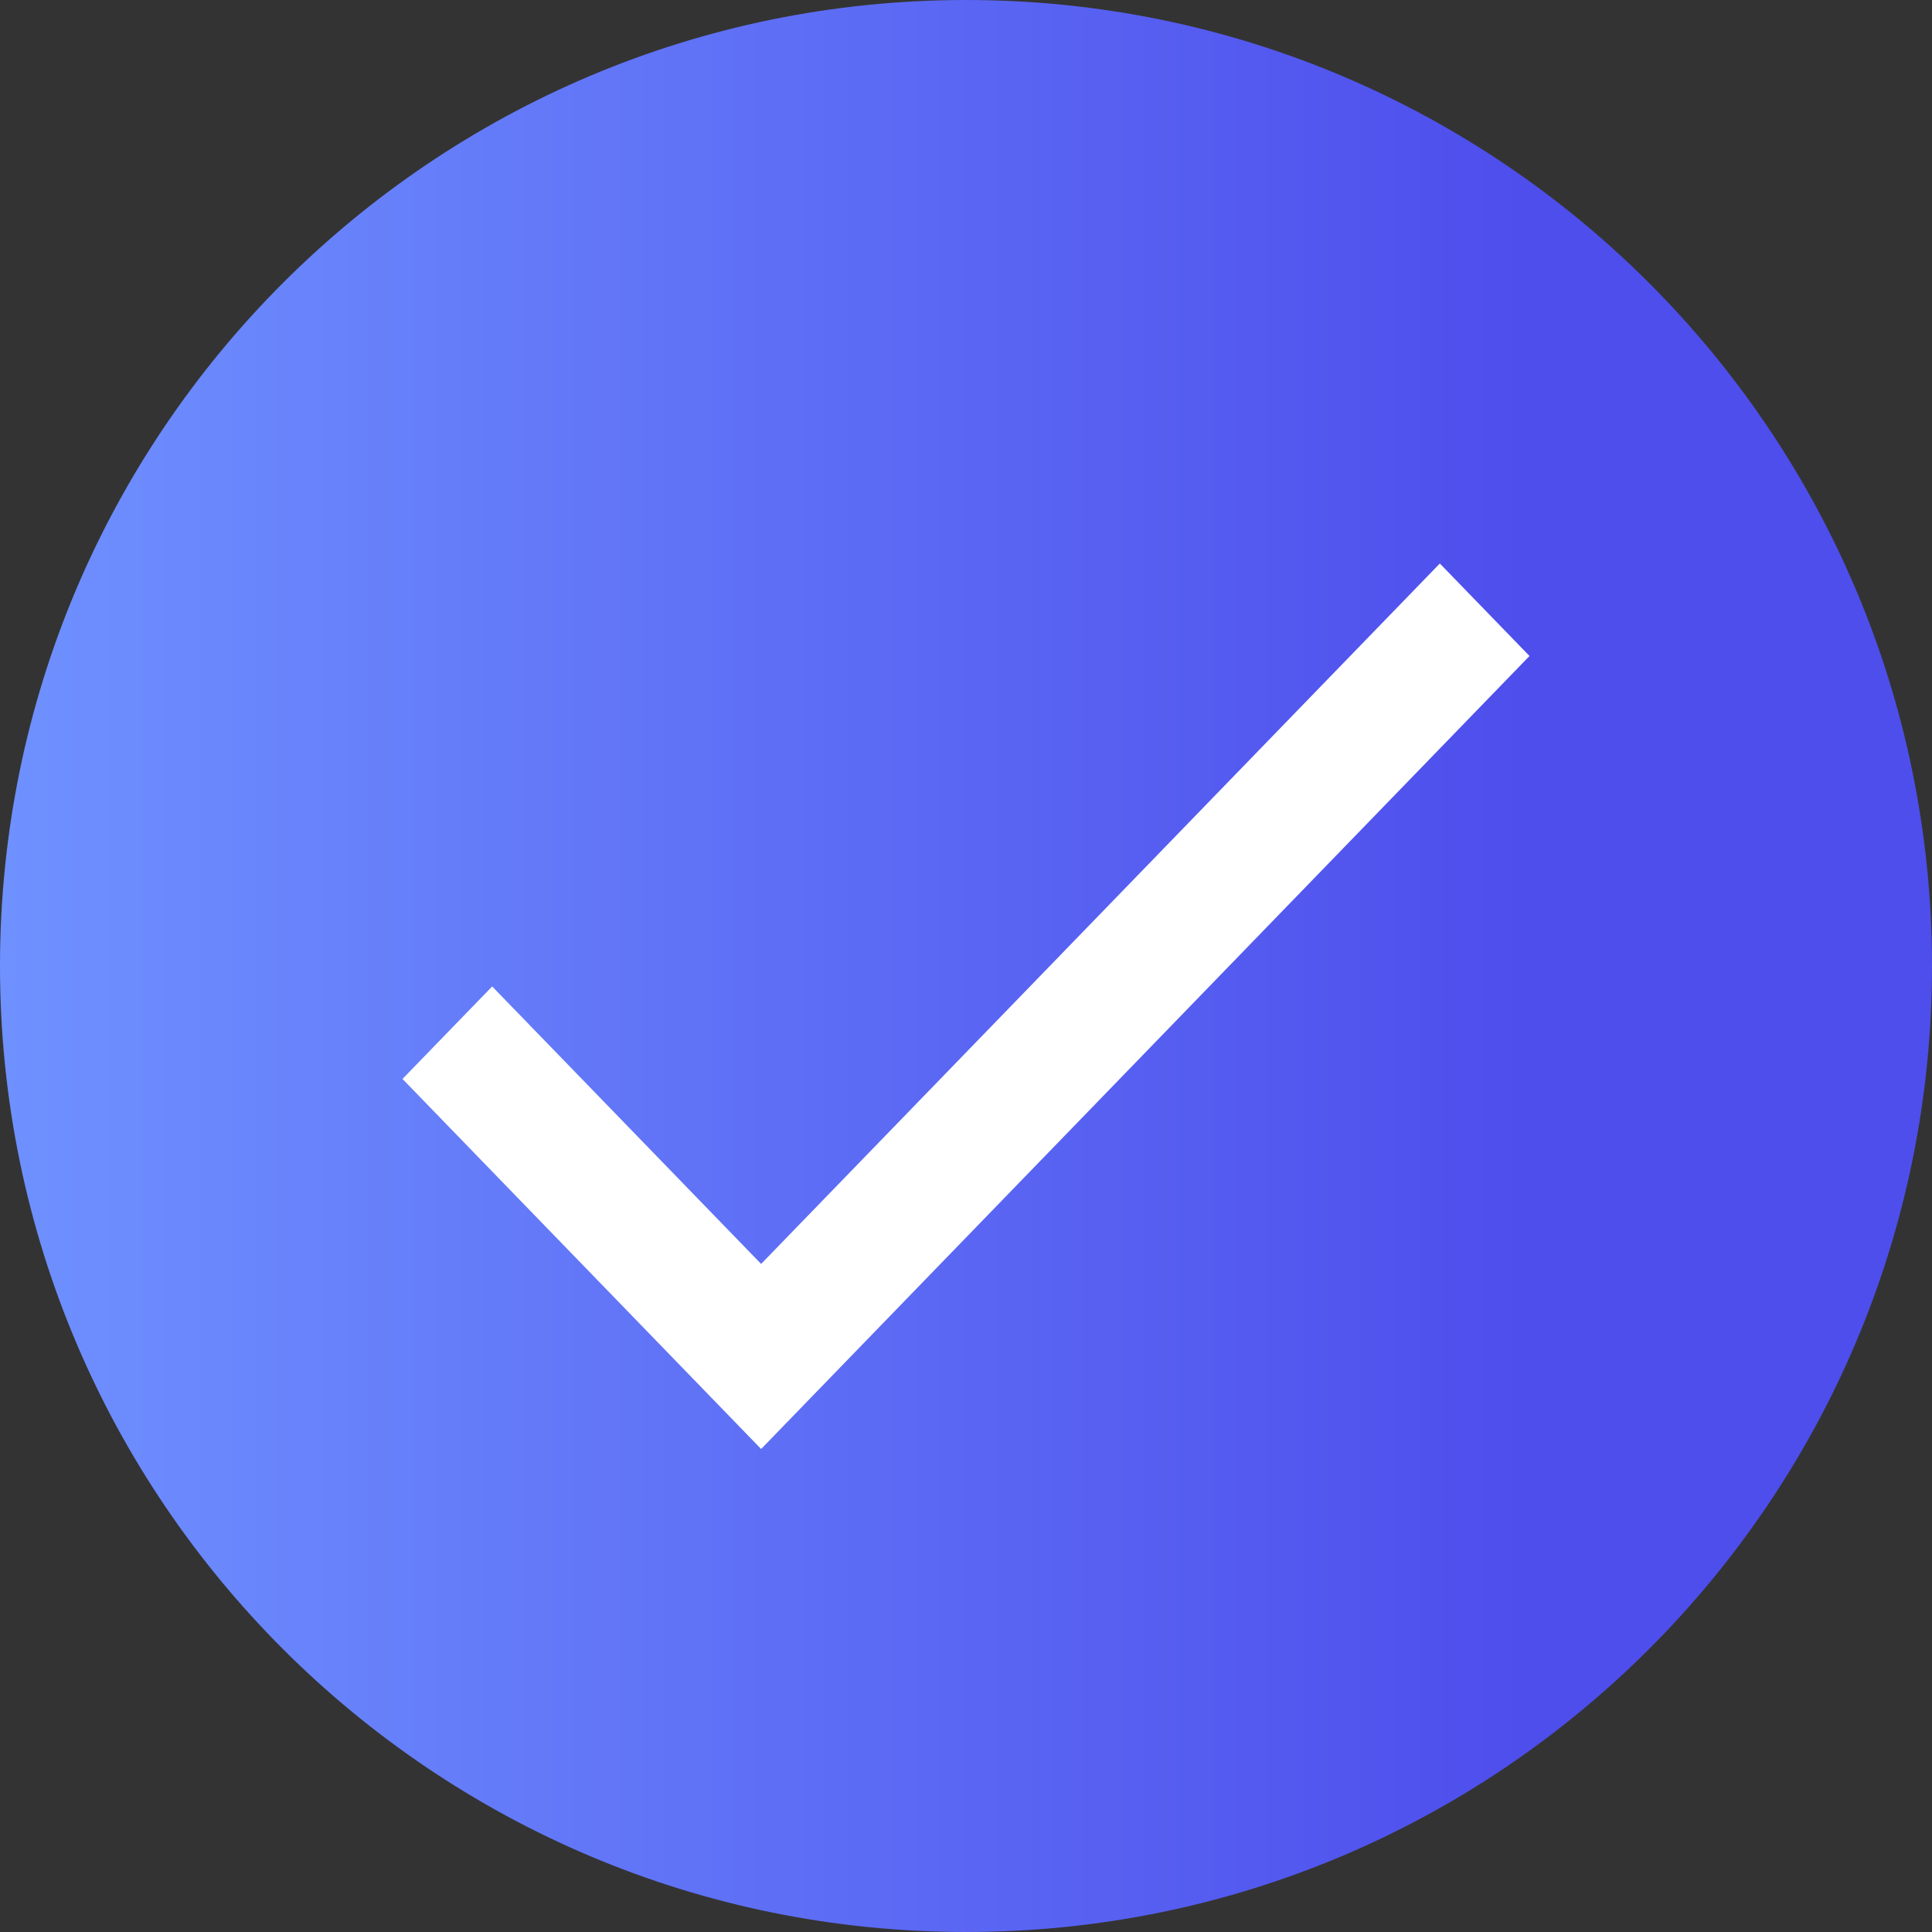
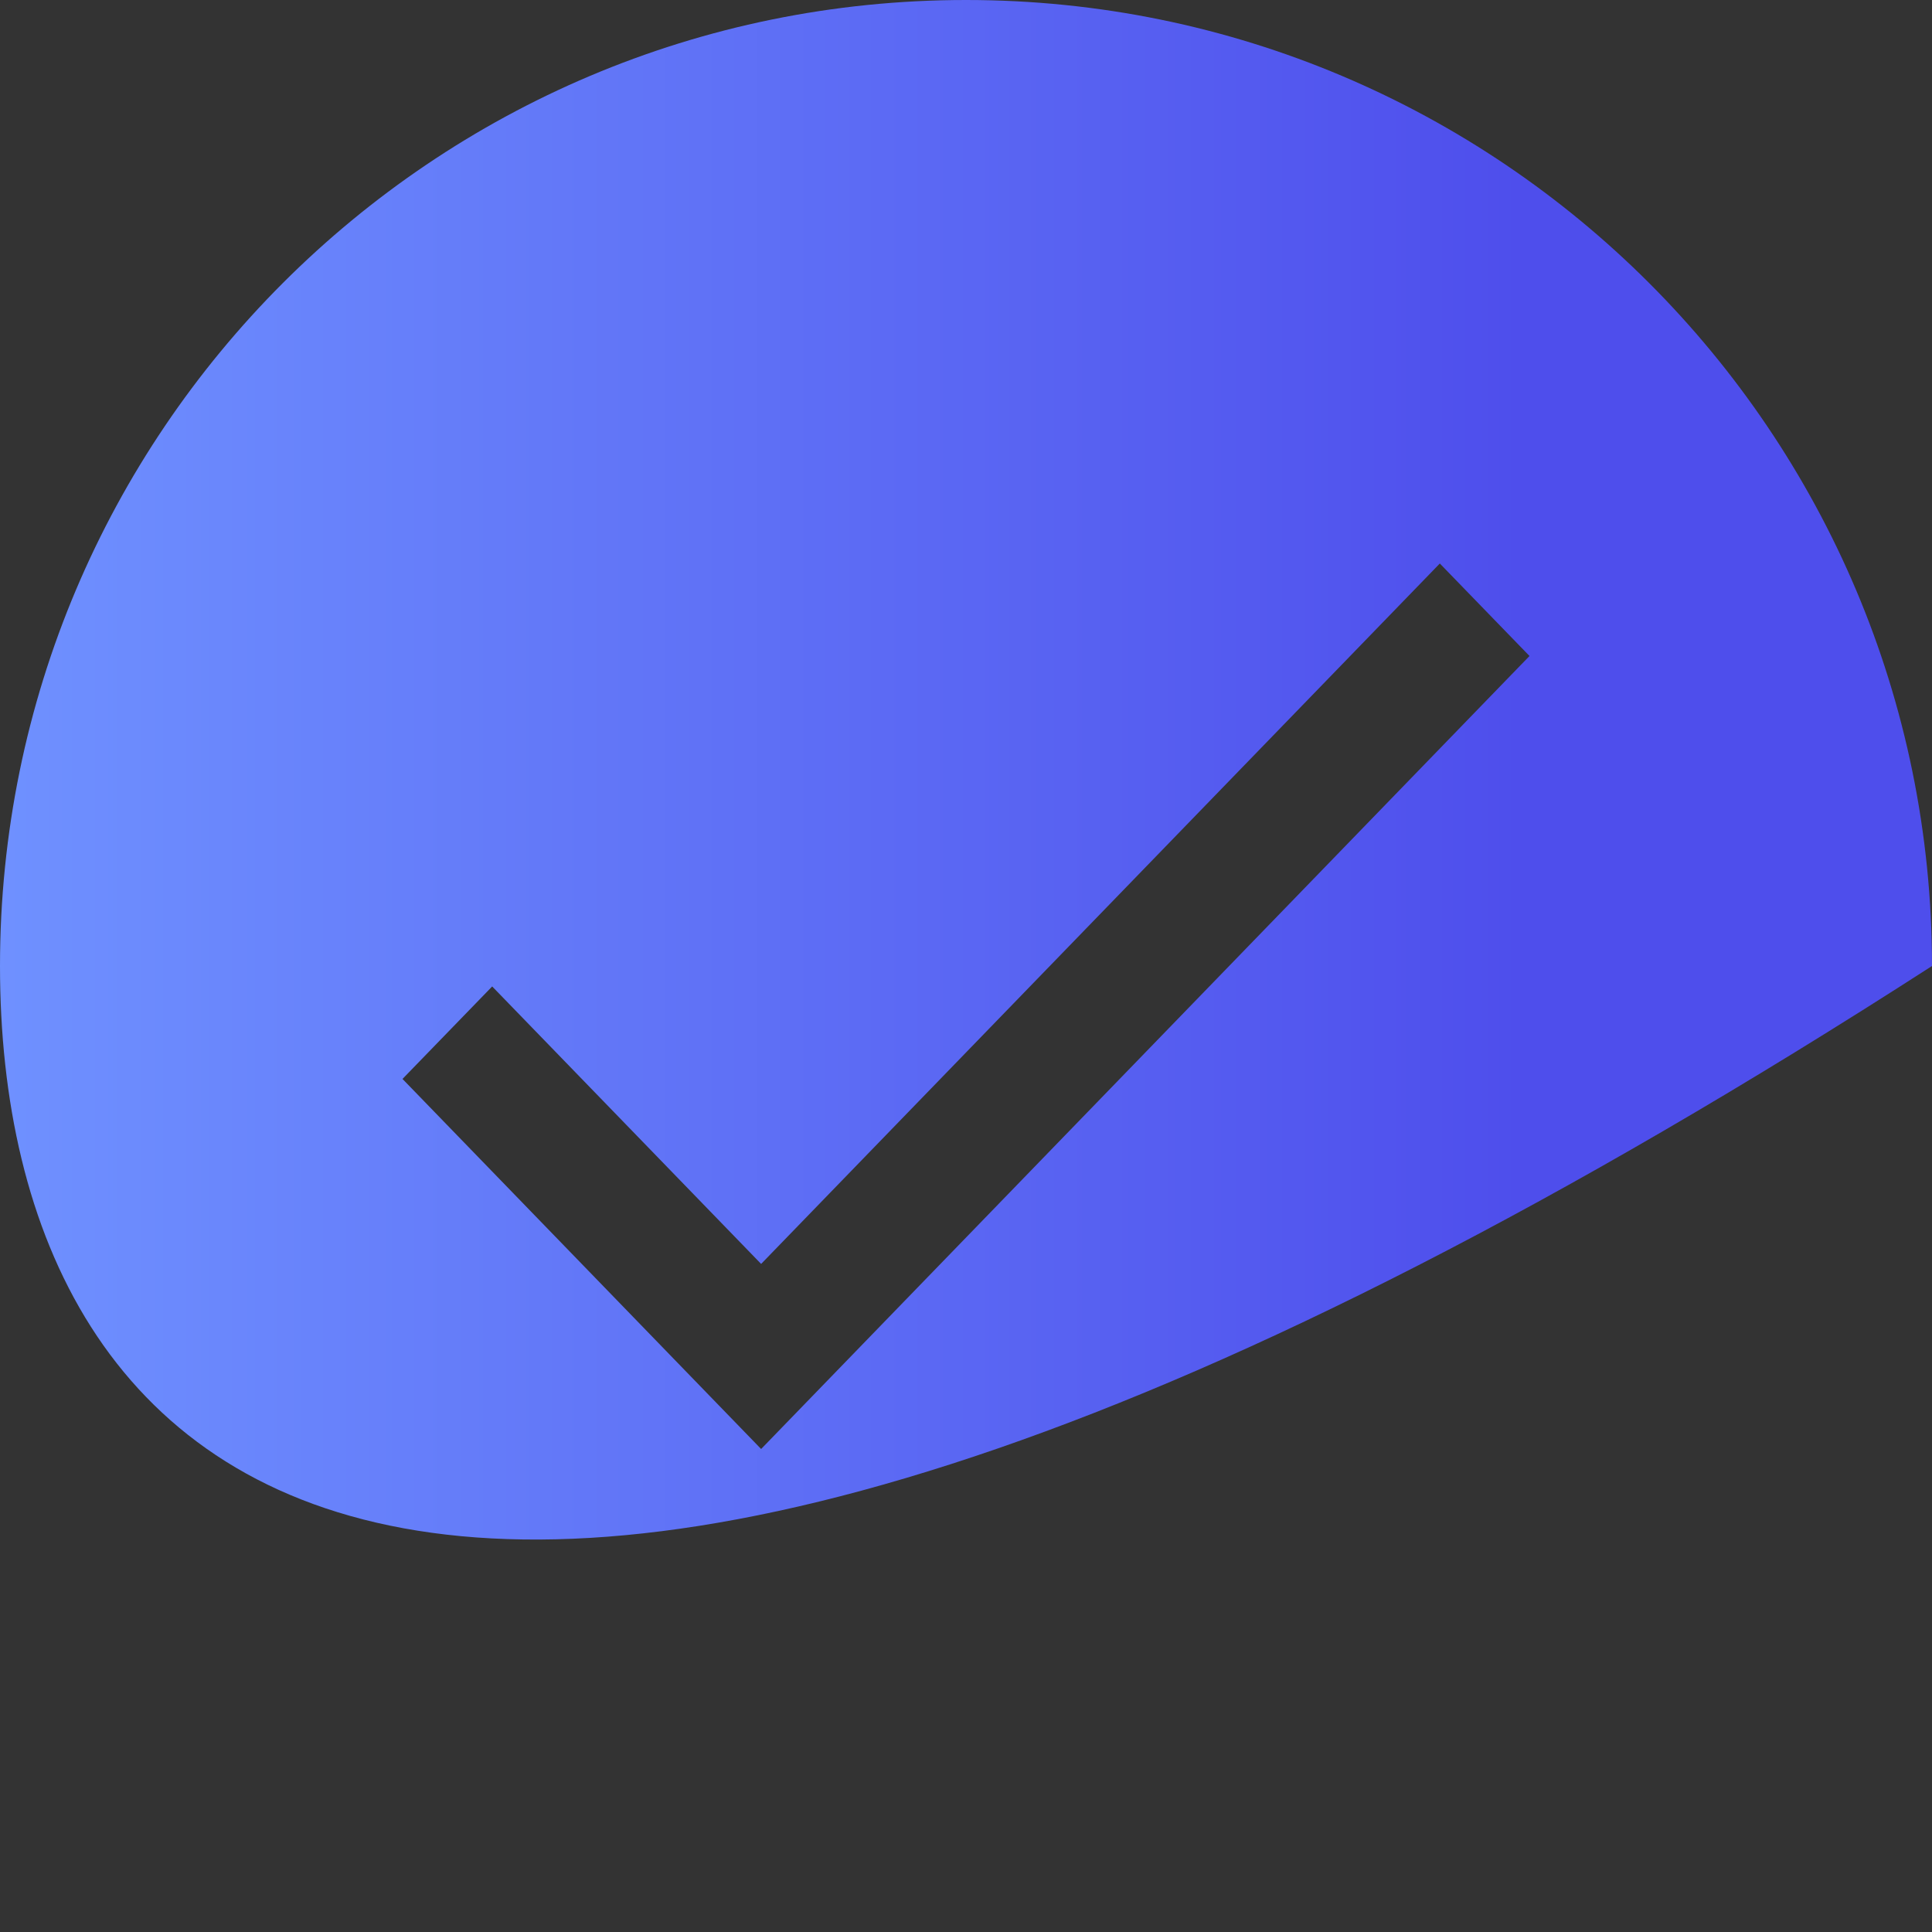
<svg xmlns="http://www.w3.org/2000/svg" xmlns:ns1="http://sodipodi.sourceforge.net/DTD/sodipodi-0.dtd" xmlns:ns2="http://www.inkscape.org/namespaces/inkscape" width="24px" height="24px" viewBox="0 0 24 24" version="1.1" id="svg166" ns1:docname="checkmark-circle-blue-white.svg" ns2:version="1.2.2 (732a01da63, 2022-12-09)">
  <rect x="0" y="0" width="24" height="24" fill="#333333" stroke="none" />
  <ns1:namedview id="namedview168" pagecolor="#ffffff" bordercolor="#000000" borderopacity="0.25" ns2:showpageshadow="2" ns2:pageopacity="0.0" ns2:pagecheckerboard="0" ns2:deskcolor="#d1d1d1" showgrid="false" ns2:zoom="34.333333" ns2:cx="11.985437" ns2:cy="12" ns2:window-width="2560" ns2:window-height="1027" ns2:window-x="-8" ns2:window-y="-8" ns2:window-maximized="1" ns2:current-layer="check-mark-copy-6" />
  <title id="title151">BACA16A4-AB4D-496B-98B6-40EB5C85A49A</title>
  <defs id="defs158">
    <linearGradient x1="0%" y1="50%" x2="78.548%" y2="50%" id="linearGradient-1">
      <stop stop-color="#6F91FF" offset="0%" id="stop153" />
      <stop stop-color="#4E4EEC" offset="100%" id="stop155" />
    </linearGradient>
  </defs>
  <g id="Final" stroke="none" stroke-width="1" fill="none" fill-rule="evenodd">
    <g id="Artist-landing-Final" transform="translate(-260, -1579)" fill="url(#linearGradient-1)">
      <g id="features-section" transform="translate(0, 1009)">
        <g id="distribution-module-1" transform="translate(156, 334)">
          <g id="check-mark-copy-6" transform="translate(104, 236)">
-             <circle style="fill:#ffffff;stroke:#000000;stroke-width:0" id="path378" cx="12.029" cy="11.592" r="10.107" />
-             <path d="M12,0 C18.627,0 24,5.373 24,12 C24,18.627 18.627,24 12,24 C5.373,24 0,18.627 0,12 C0,5.373 5.373,0 12,0 Z M17.886,7 L9.455,15.701 L6.114,12.254 L5,13.403 L9.455,18 L19,8.149 L17.886,7 Z" id="Combined-Shape" />
+             <path d="M12,0 C18.627,0 24,5.373 24,12 C5.373,24 0,18.627 0,12 C0,5.373 5.373,0 12,0 Z M17.886,7 L9.455,15.701 L6.114,12.254 L5,13.403 L9.455,18 L19,8.149 L17.886,7 Z" id="Combined-Shape" />
          </g>
        </g>
      </g>
    </g>
  </g>
</svg>